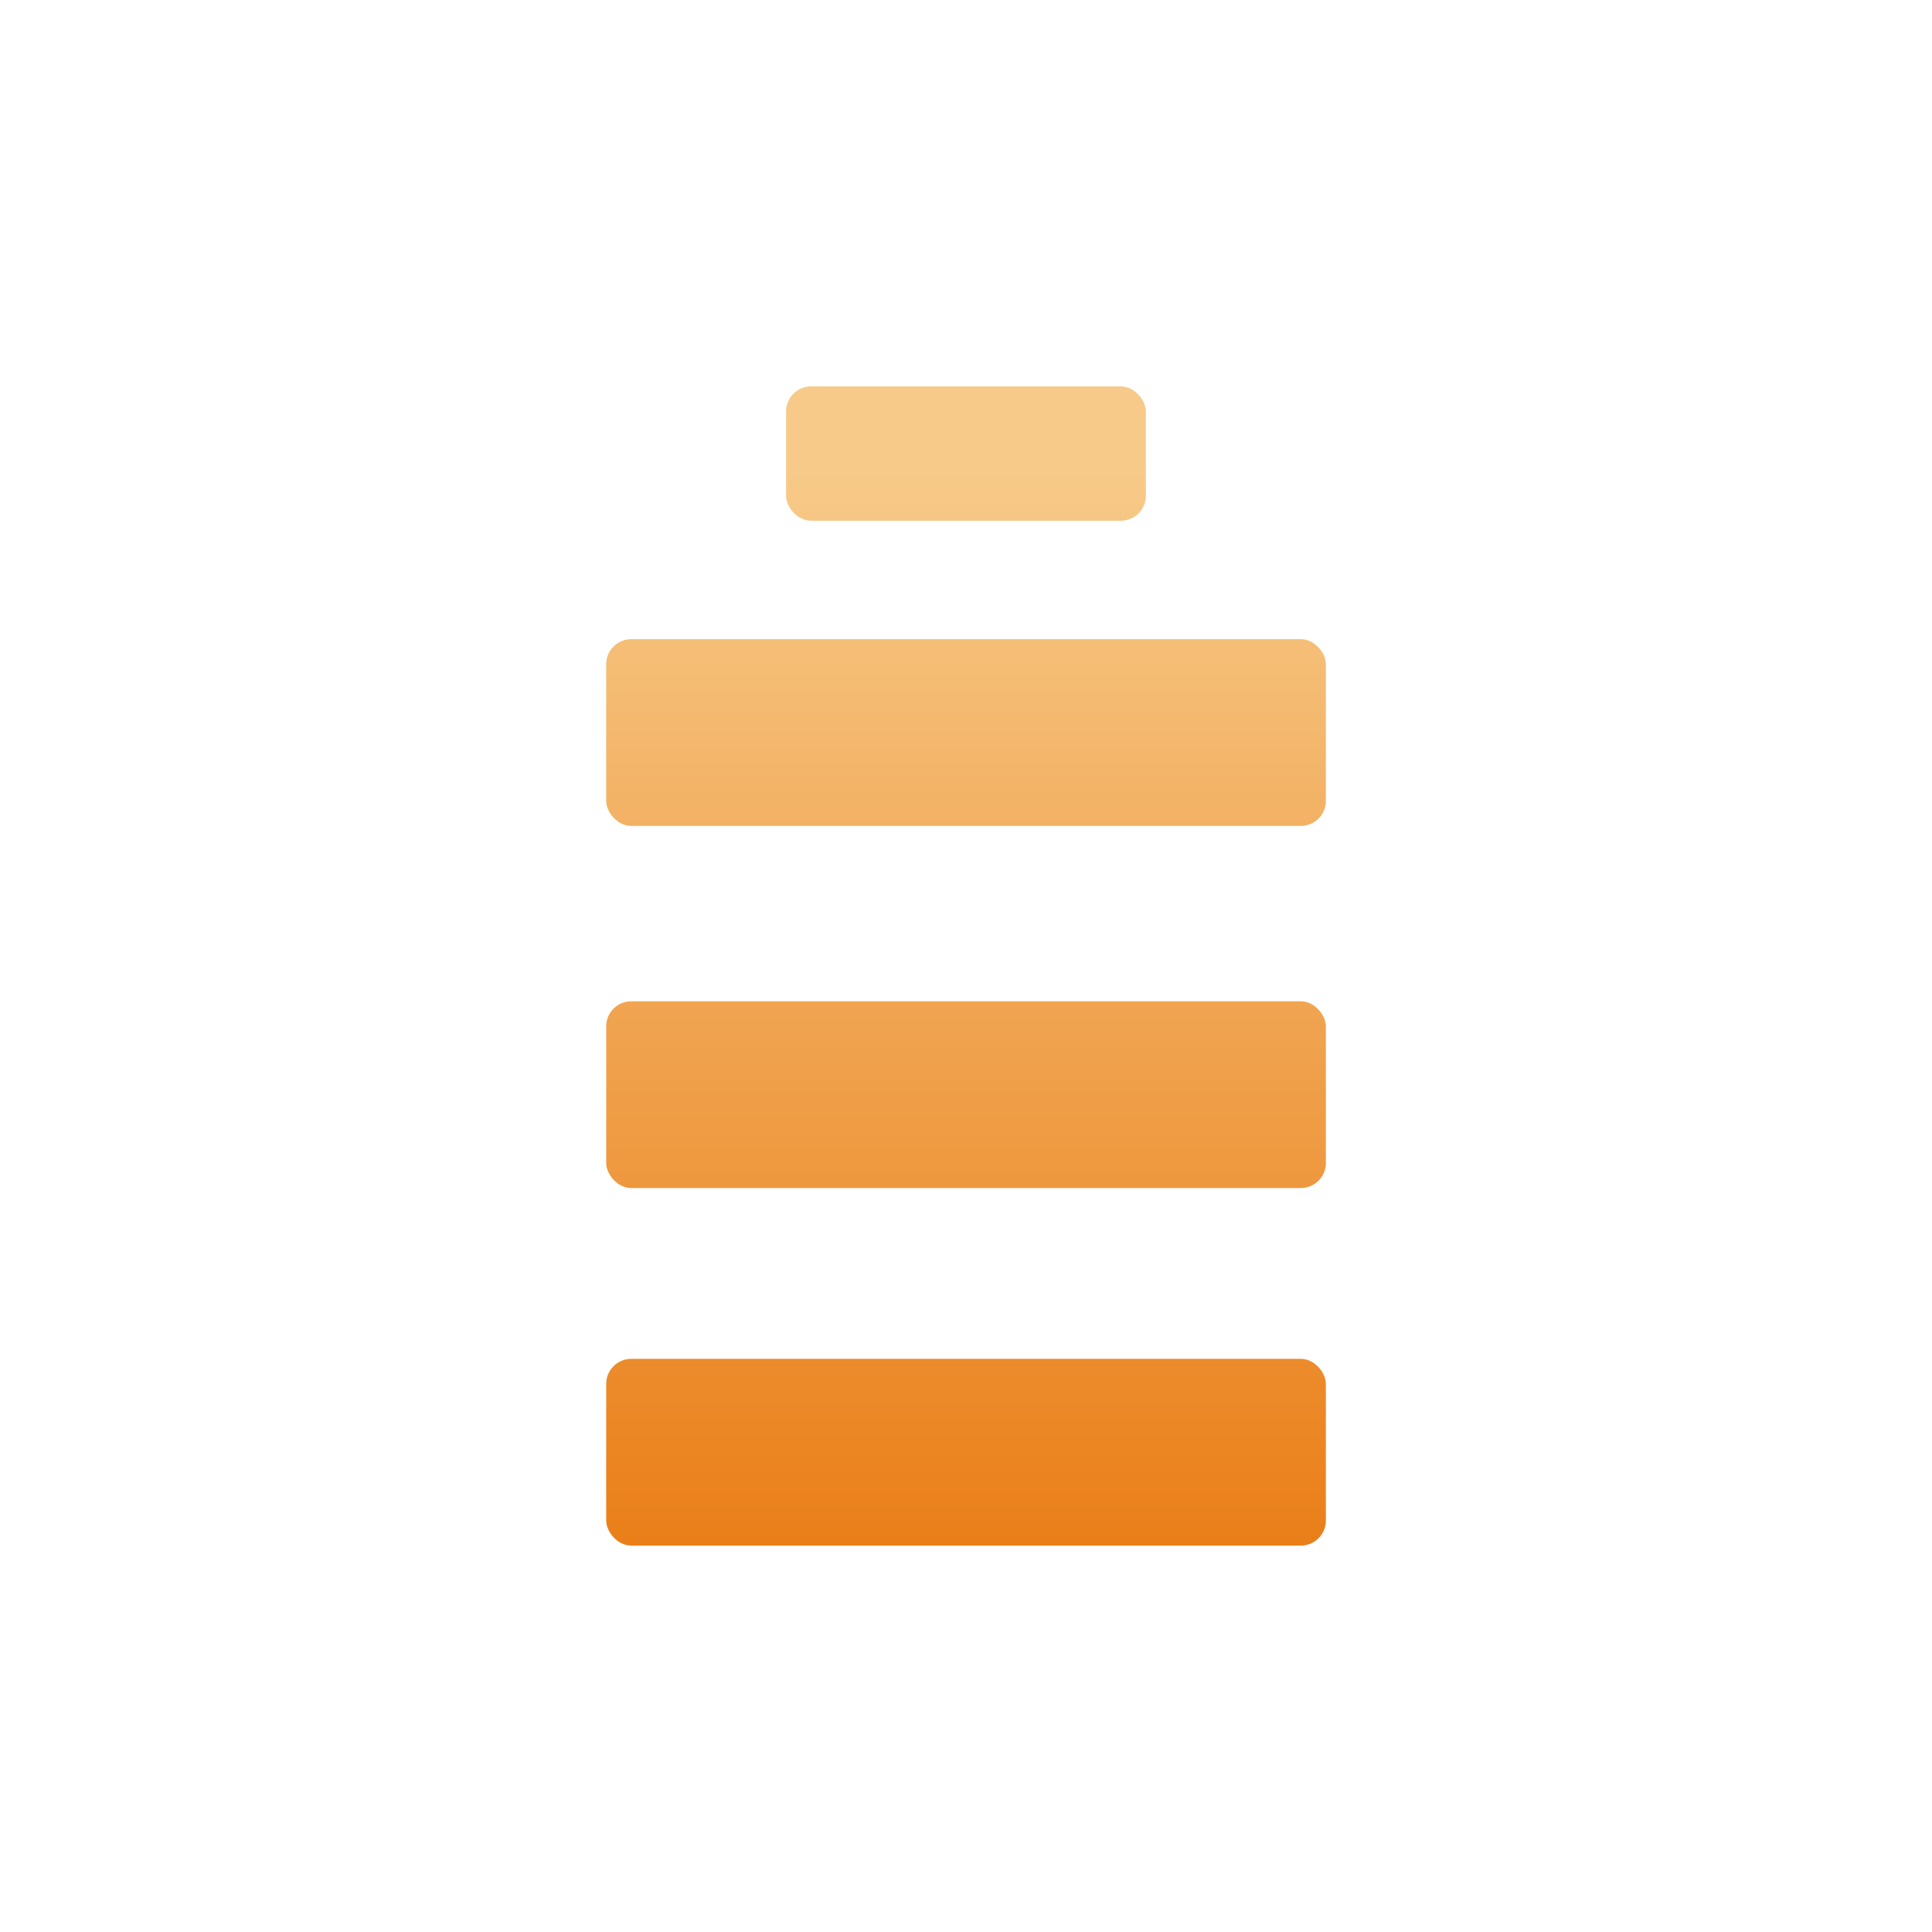
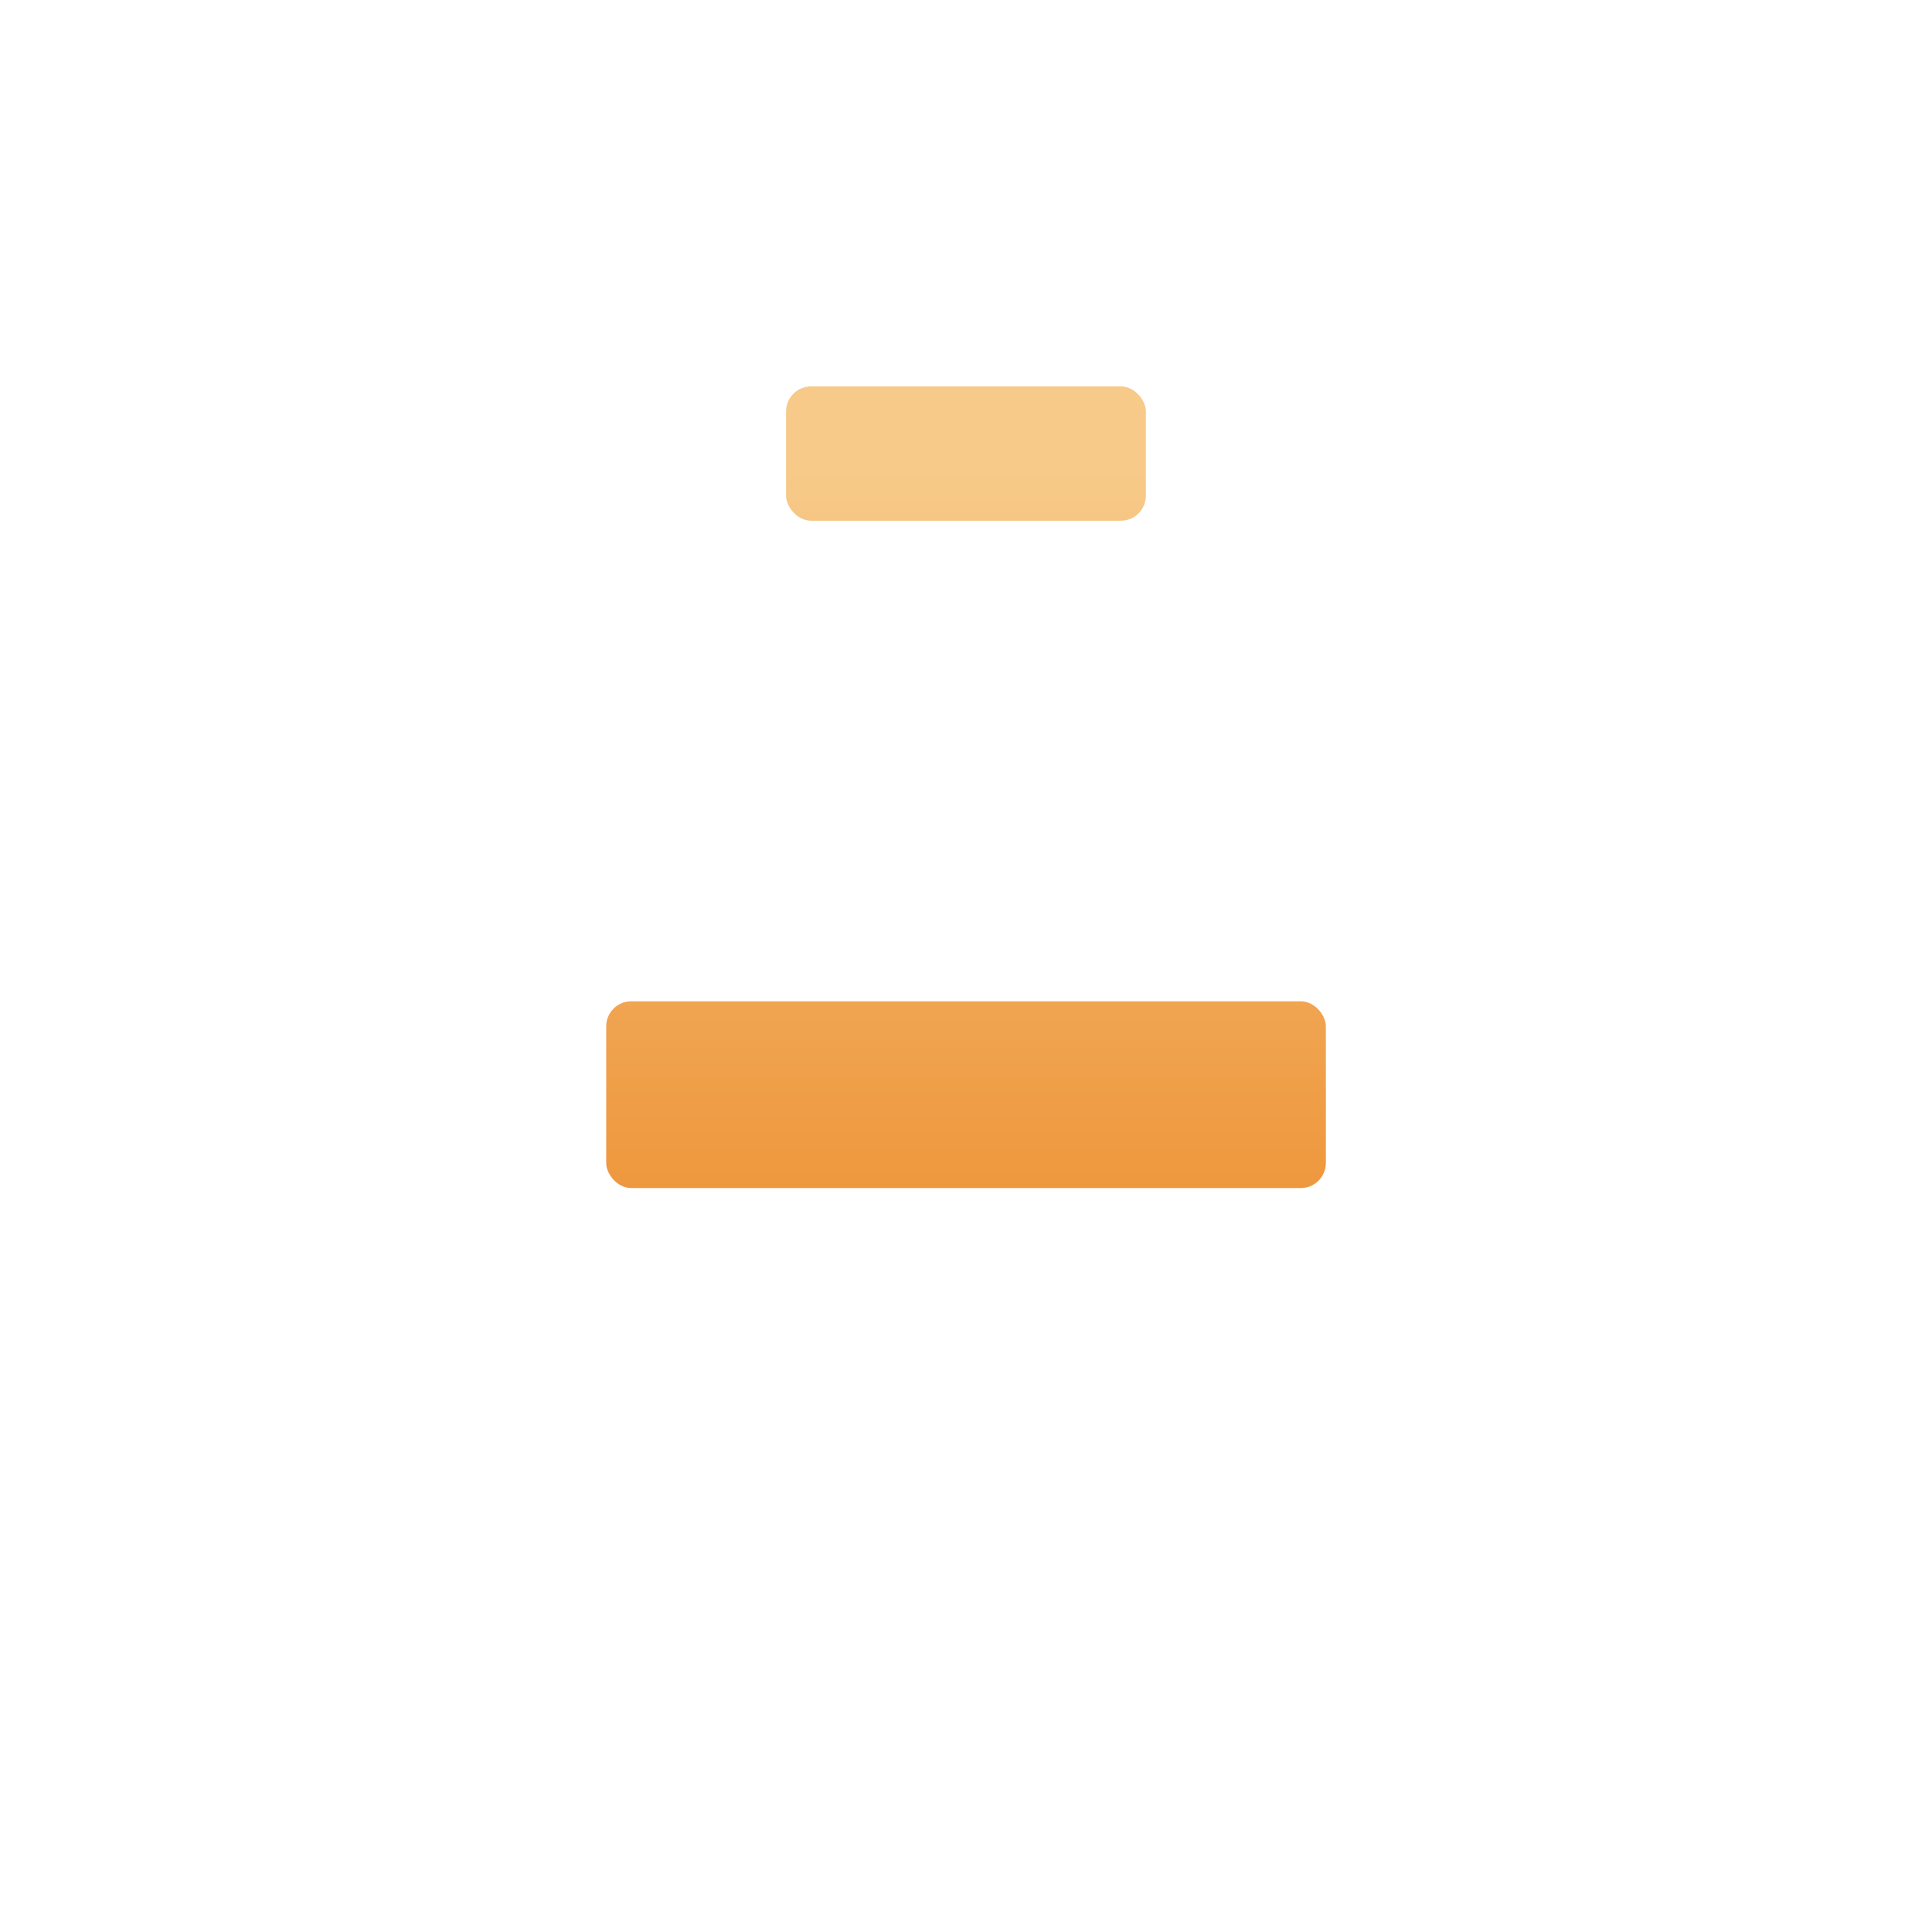
<svg xmlns="http://www.w3.org/2000/svg" id="Layer_1" data-name="Layer 1" viewBox="0 0 300 300">
  <defs>
    <linearGradient id="linear-gradient" x1="150" y1="239.53" x2="150" y2="72.85" gradientUnits="userSpaceOnUse">
      <stop offset="0" stop-color="#ea7f19" />
      <stop offset="1" stop-color="#f7ca89" />
    </linearGradient>
  </defs>
-   <rect x="94.13" y="211" width="111.75" height="29" rx="3.89" fill="url(#linear-gradient)" />
  <rect x="94.13" y="155.48" width="111.75" height="29" rx="3.89" fill="url(#linear-gradient)" />
-   <rect x="94.13" y="99.25" width="111.75" height="29" rx="3.89" fill="url(#linear-gradient)" />
  <rect x="122.06" y="60" width="55.87" height="20.86" rx="3.89" fill="url(#linear-gradient)" />
</svg>